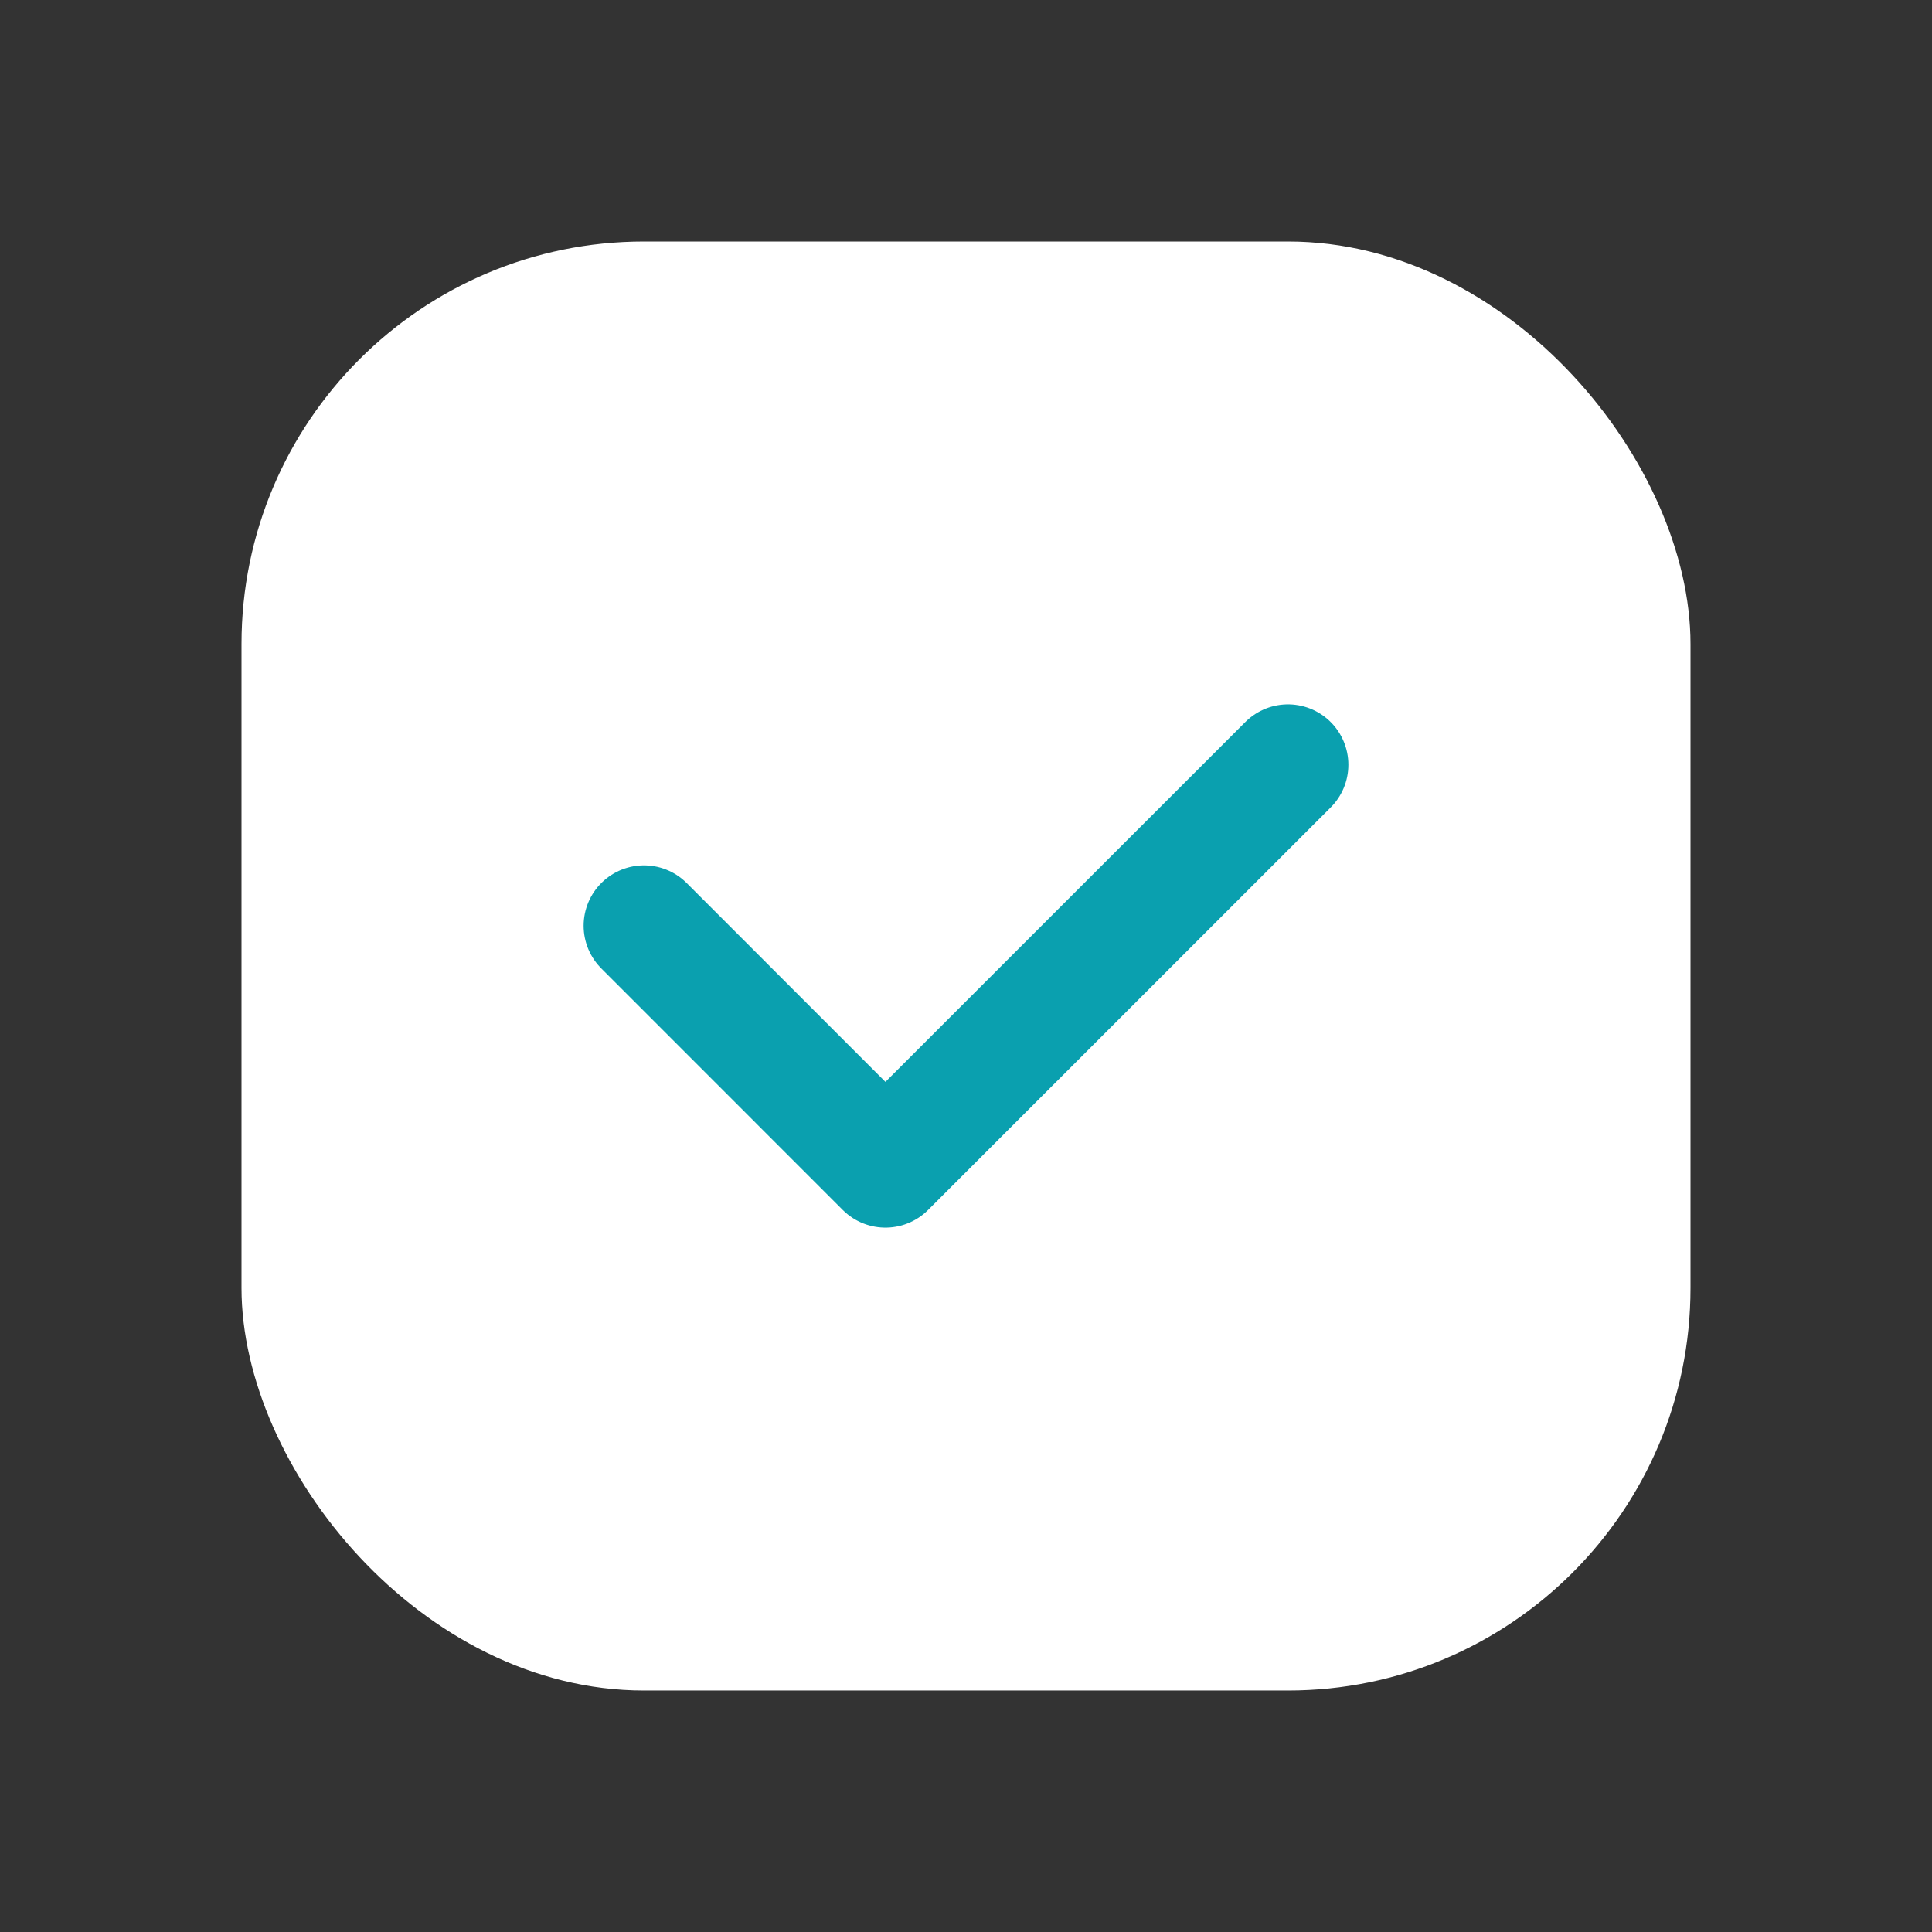
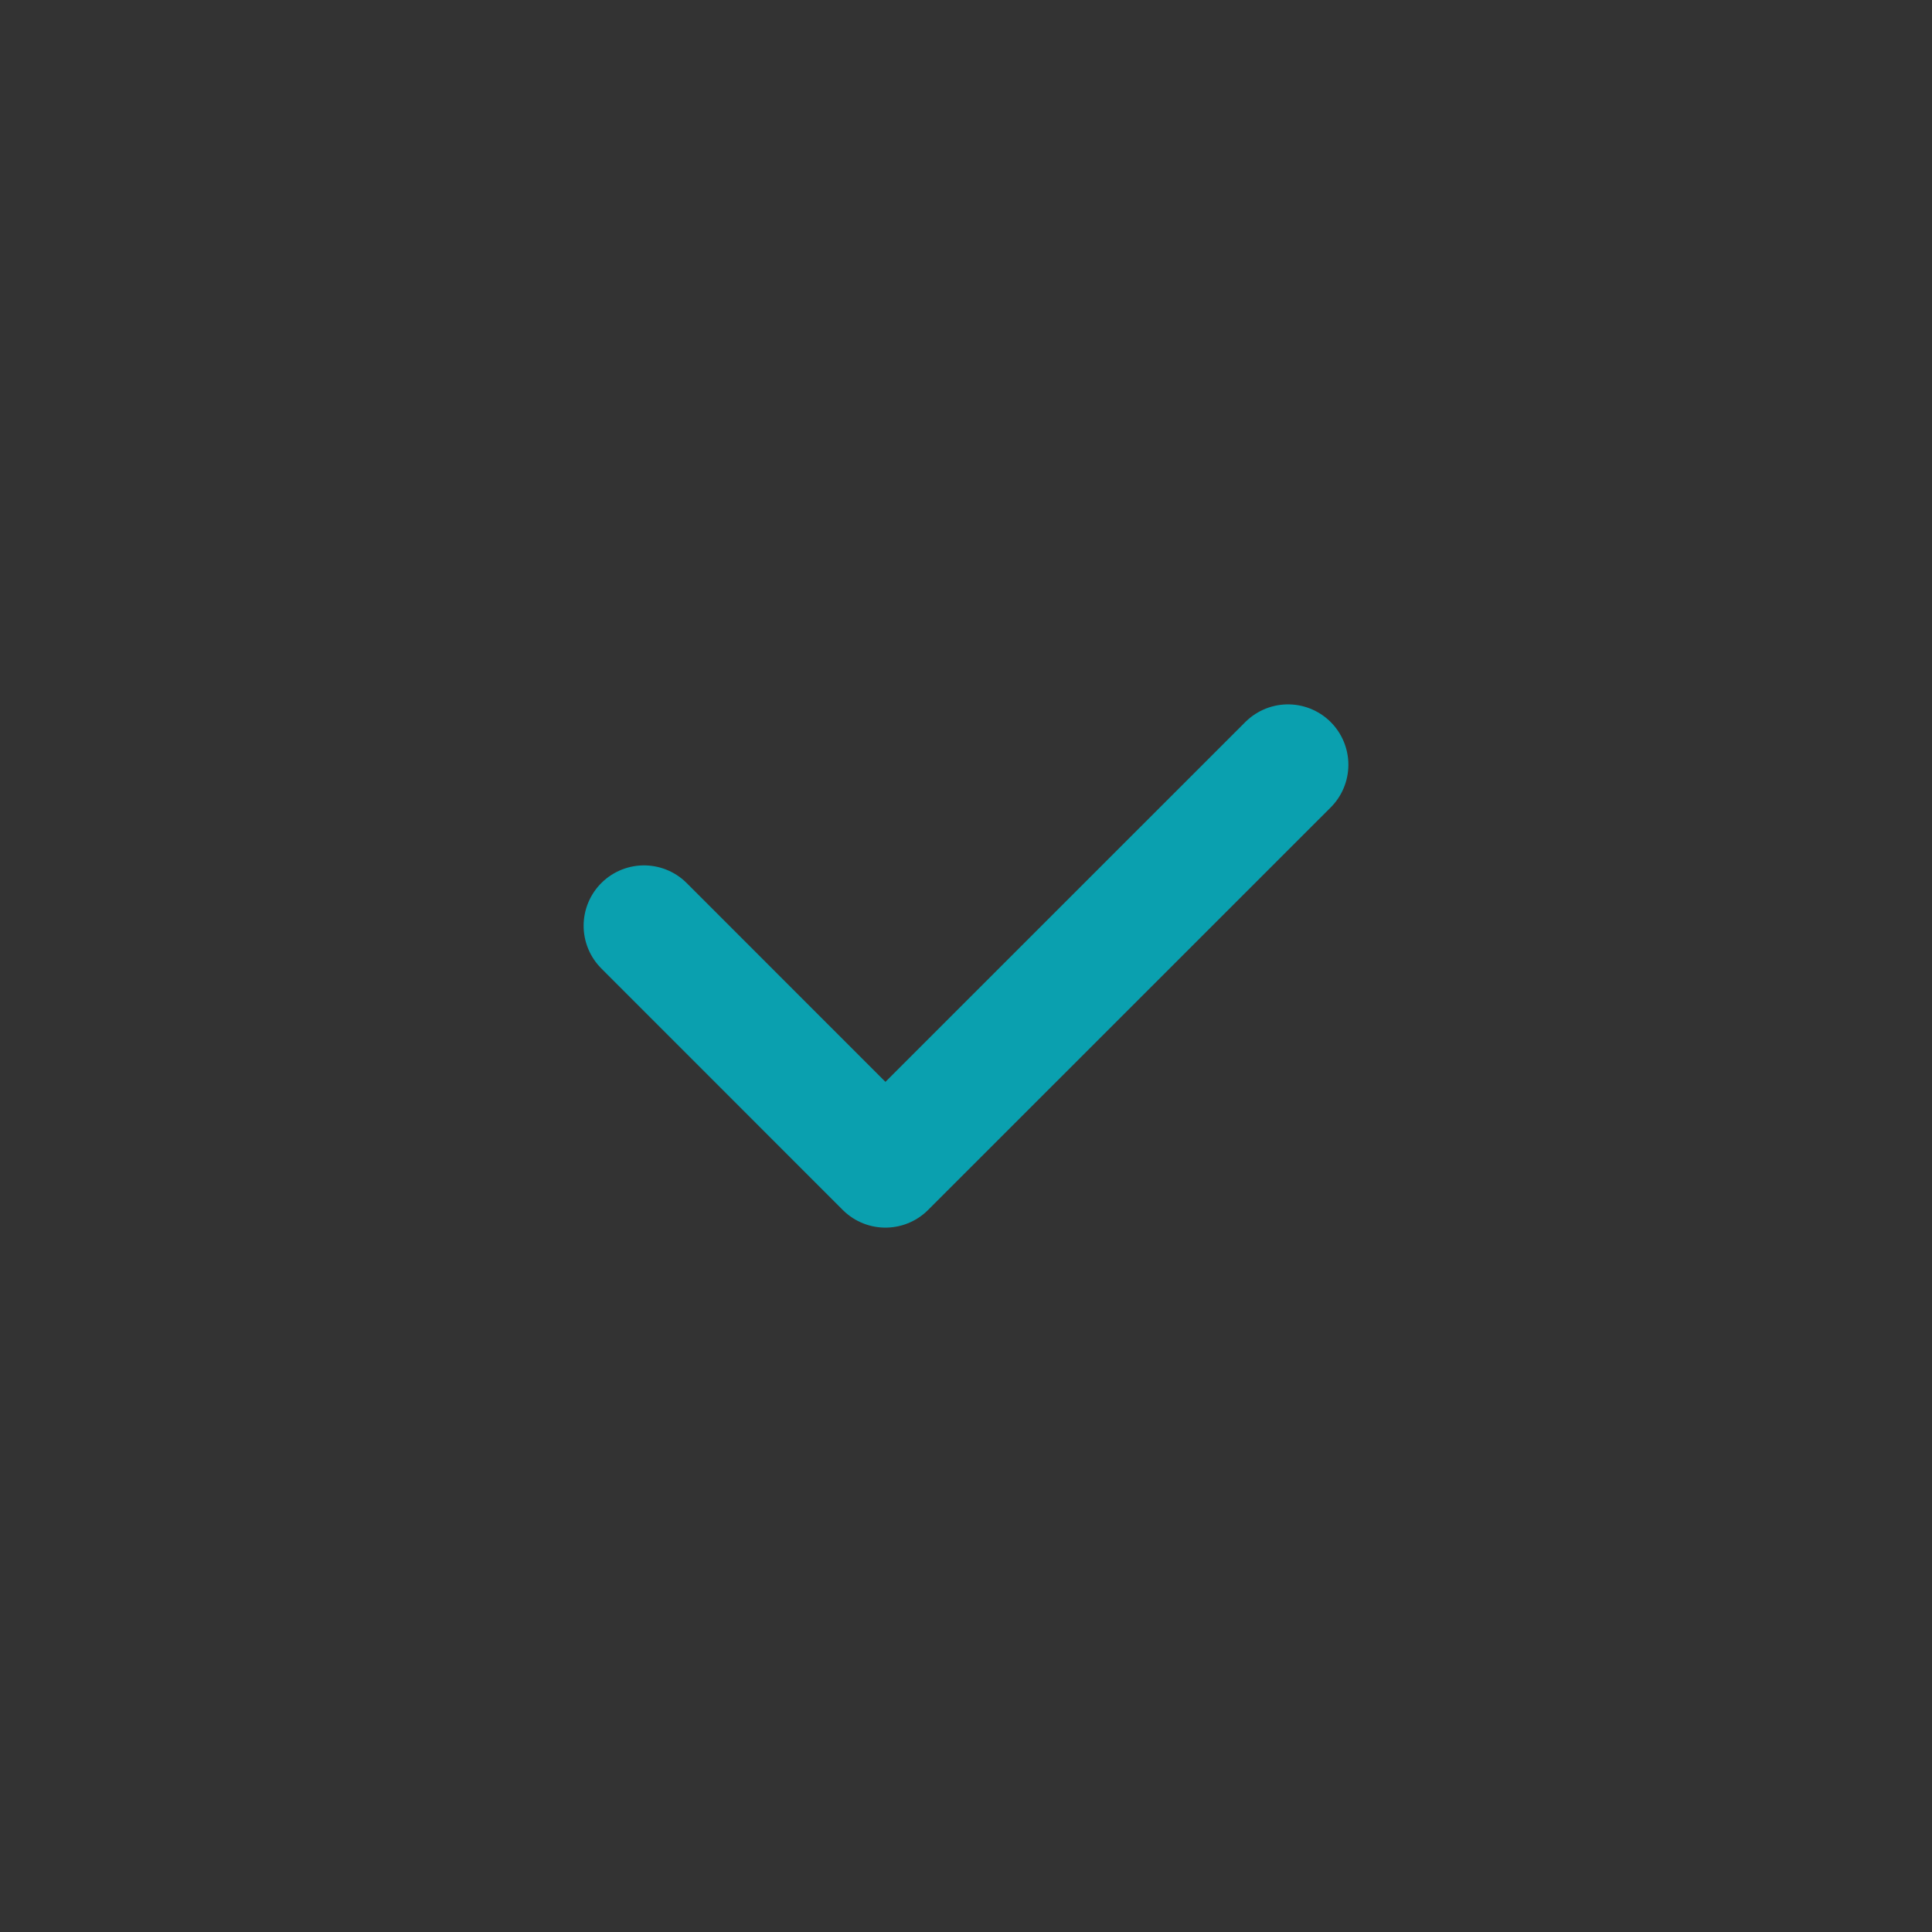
<svg xmlns="http://www.w3.org/2000/svg" width="24" height="24" viewBox="0 0 24 24" fill="none">
  <rect x="0" y="0" width="24" height="24" fill="#333333" stroke="none" />
-   <rect x="3" y="3" width="18" height="18" rx="5" fill="white" />
  <path d="M16 9.5L10.999 14.5L8 11.5" stroke="#0AA0AF" stroke-width="1.5" stroke-linecap="round" stroke-linejoin="round" />
</svg>